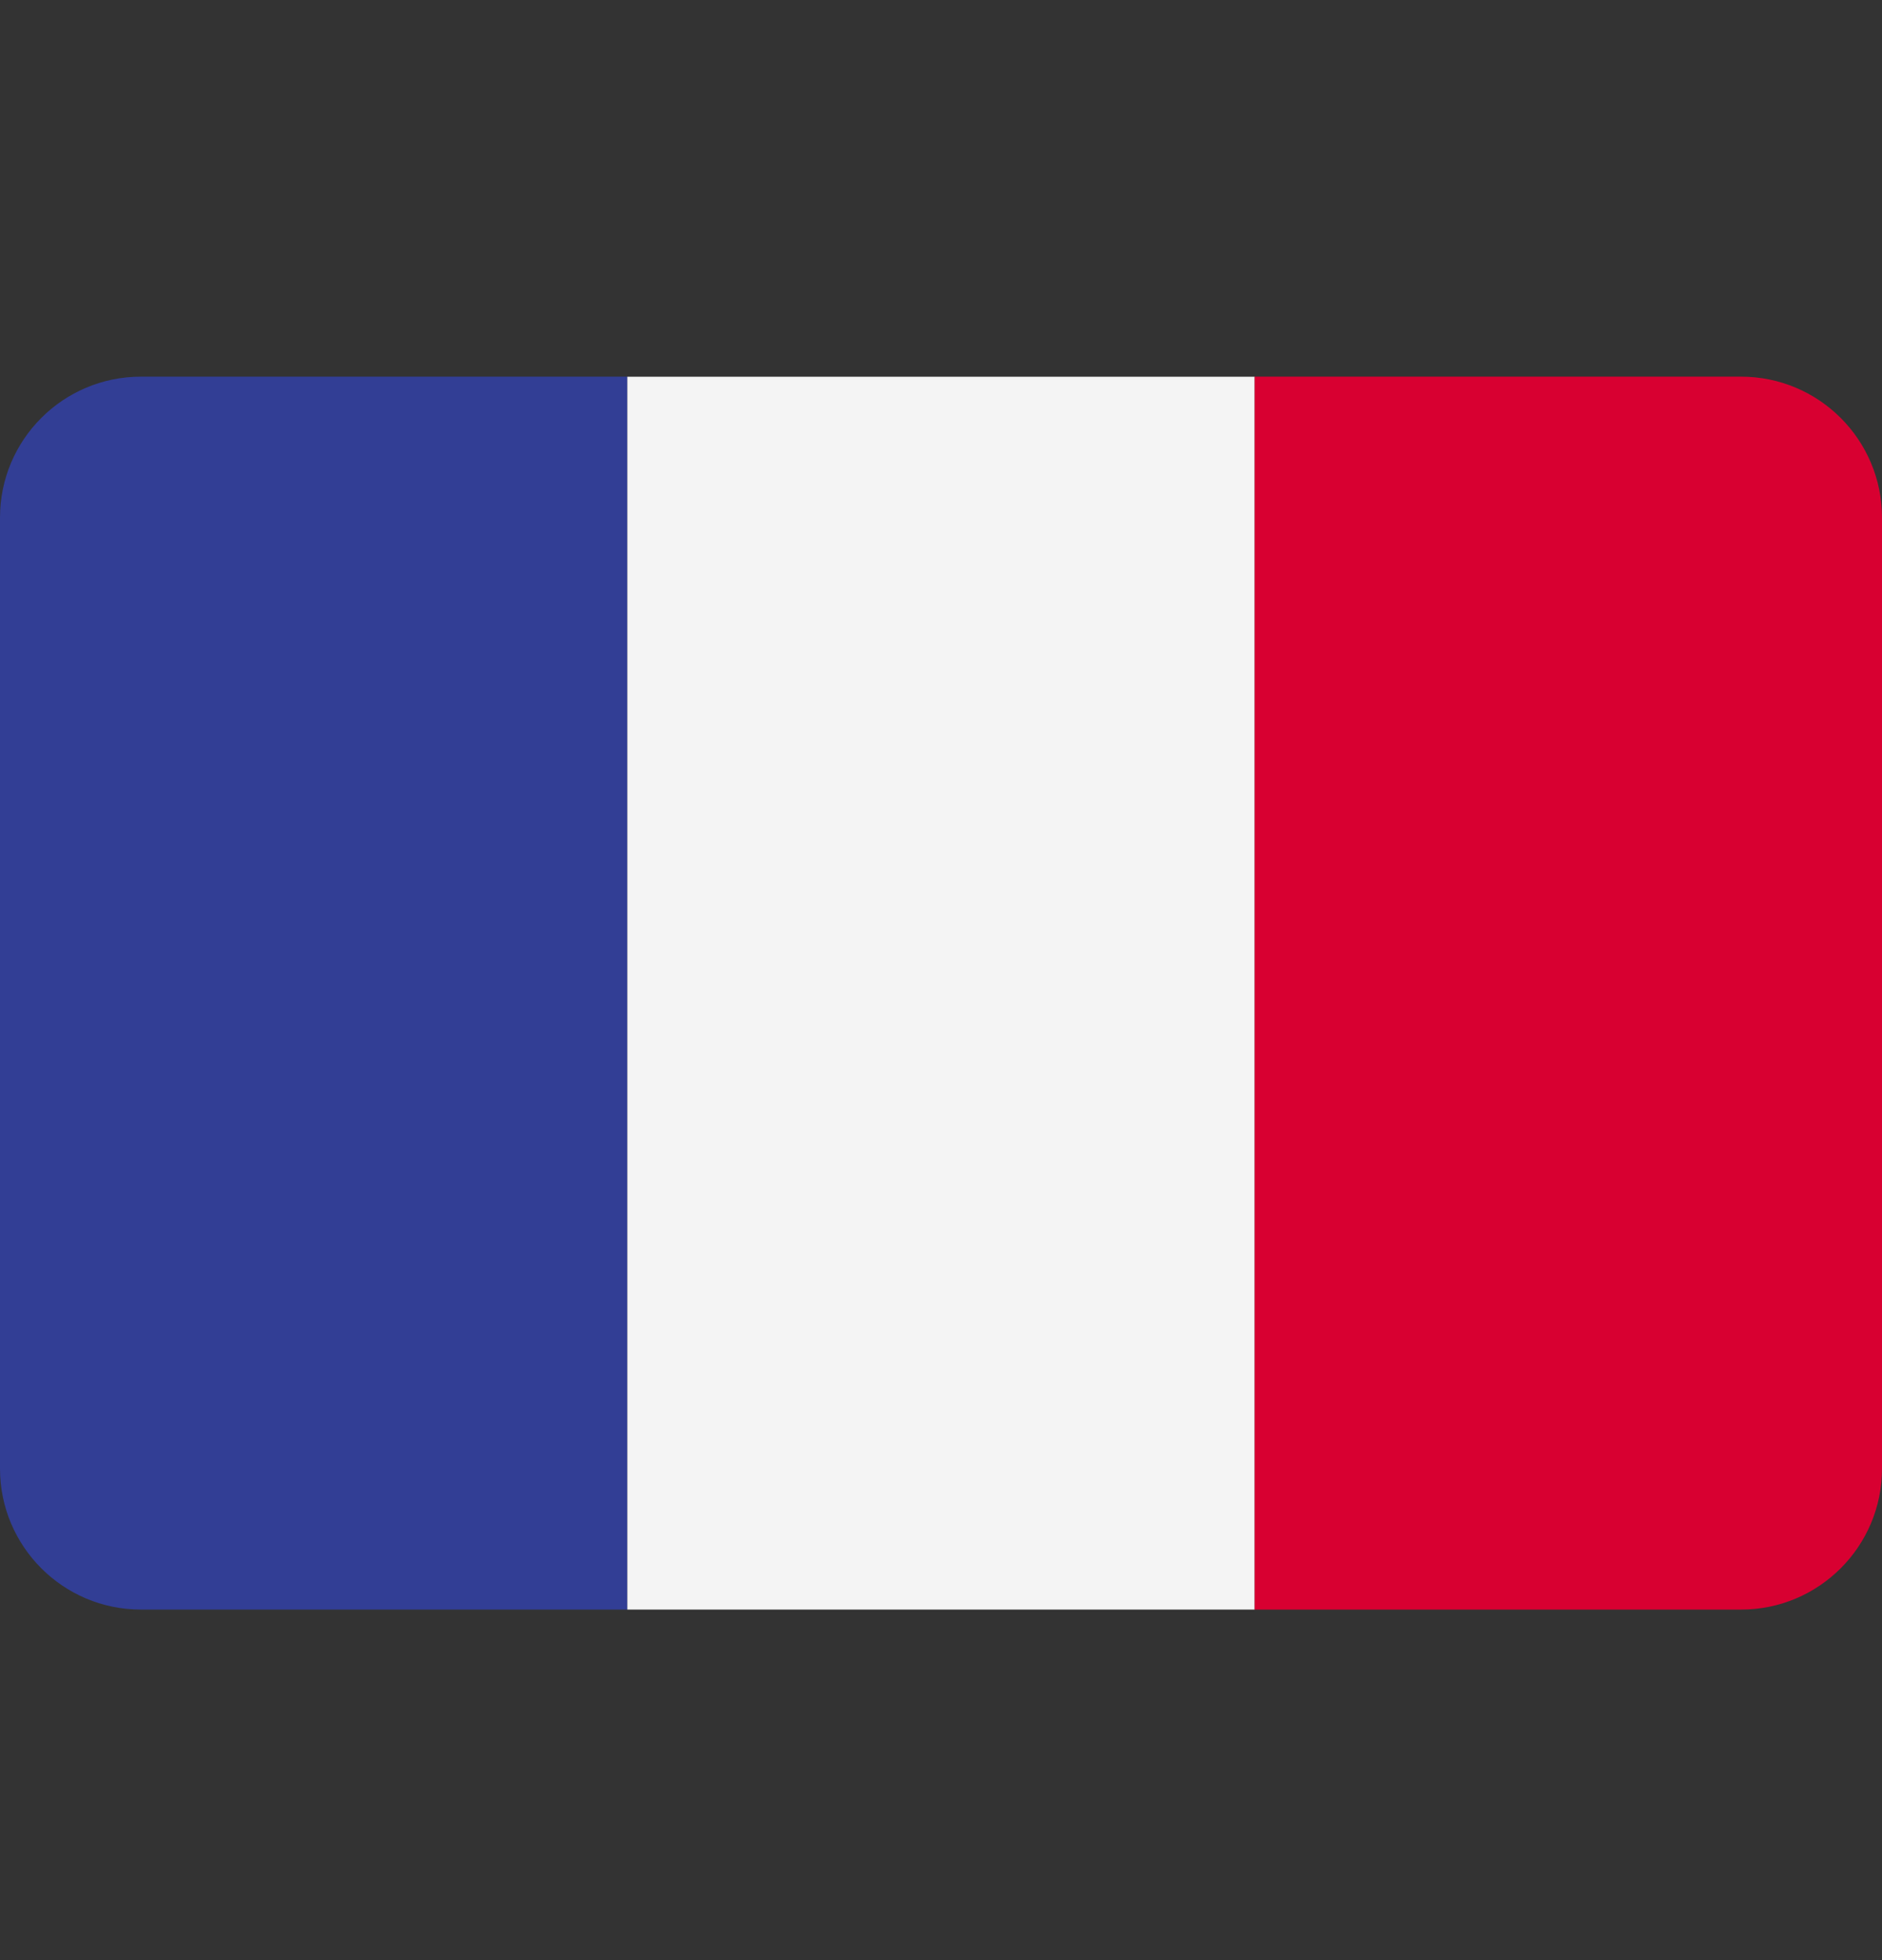
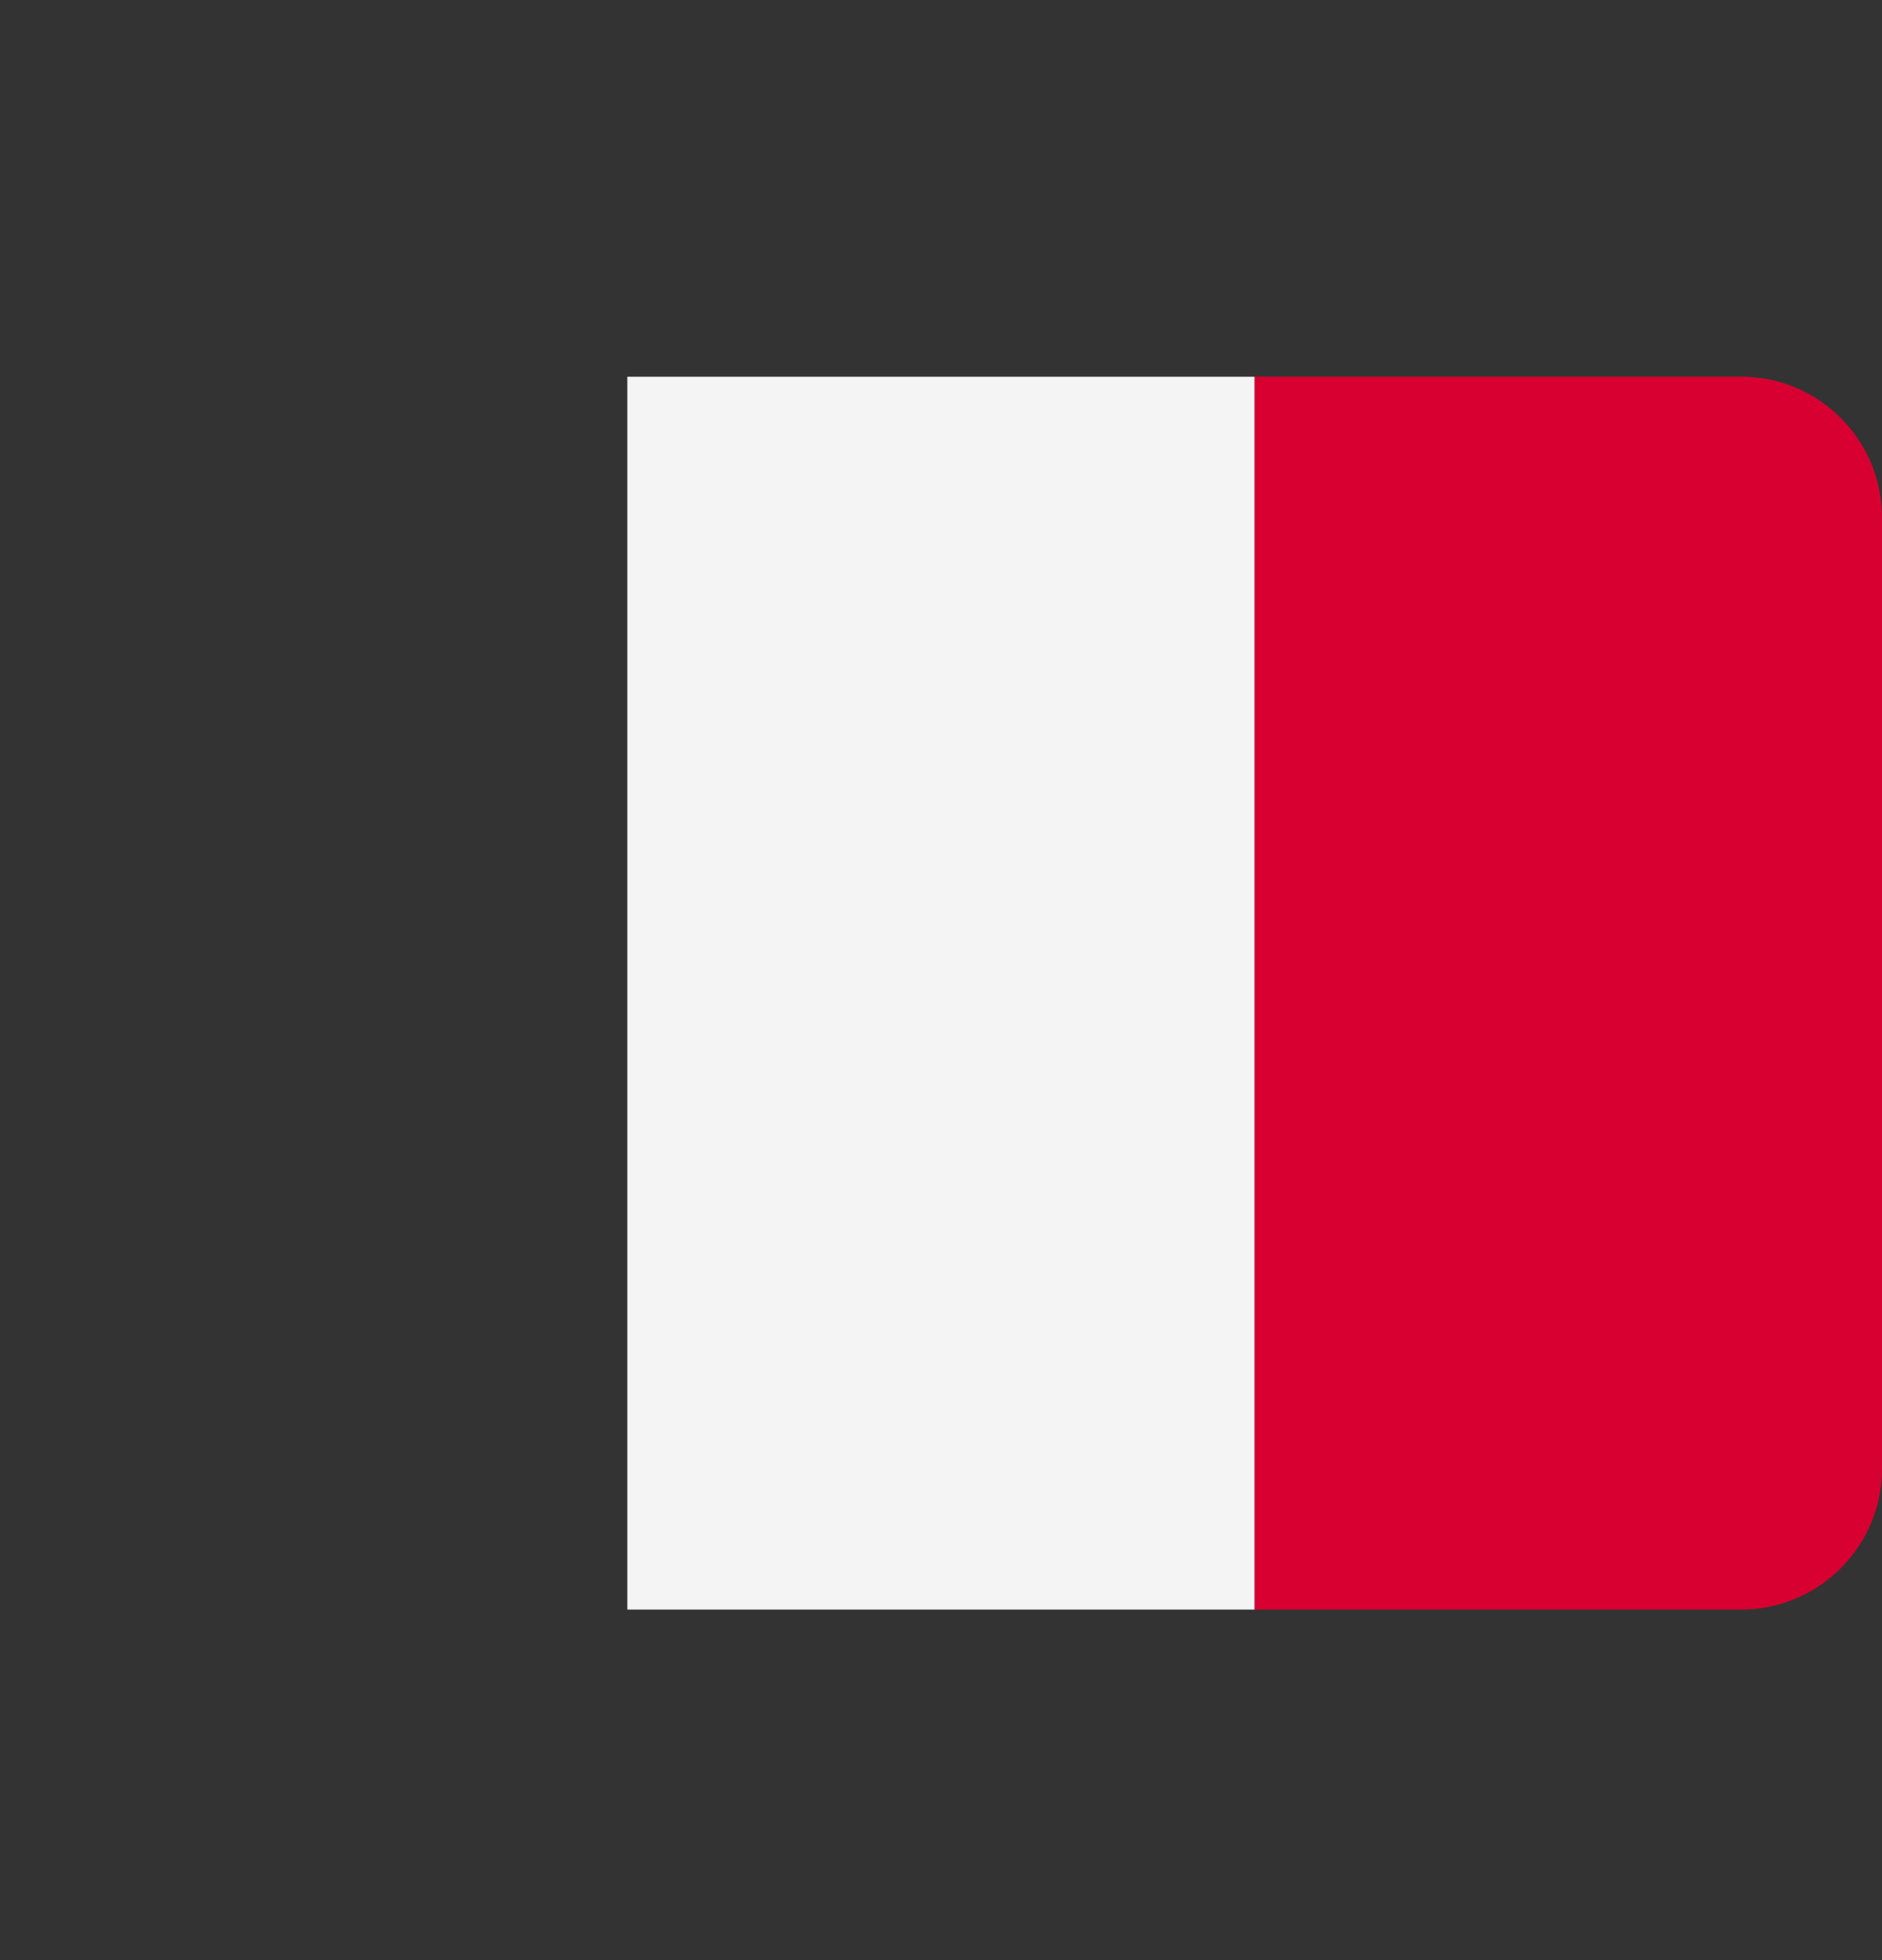
<svg xmlns="http://www.w3.org/2000/svg" width="24" height="25" viewBox="0 0 24 25" fill="none">
  <rect x="0" y="0" width="24" height="25" fill="#333333" stroke="none" />
  <g clip-path="url(#clip0)">
-     <path d="M1.797 4.804C0.805 4.804 1.52588e-05 5.609 1.52588e-05 6.602V18.731C1.52588e-05 19.724 0.805 20.529 1.797 20.529H8V4.804H1.797Z" fill="#323E95" />
    <path d="M16 4.805H8V20.529H16V4.805Z" fill="#F4F4F4" />
    <path d="M22.203 4.804H16V20.529H22.203C23.195 20.529 24 19.724 24 18.731V6.602C24 5.609 23.195 4.804 22.203 4.804Z" fill="#D80031" />
  </g>
  <defs>
    <clipPath id="clip0">
      <rect width="24" height="24" fill="white" transform="translate(0 0.667)" />
    </clipPath>
  </defs>
</svg>